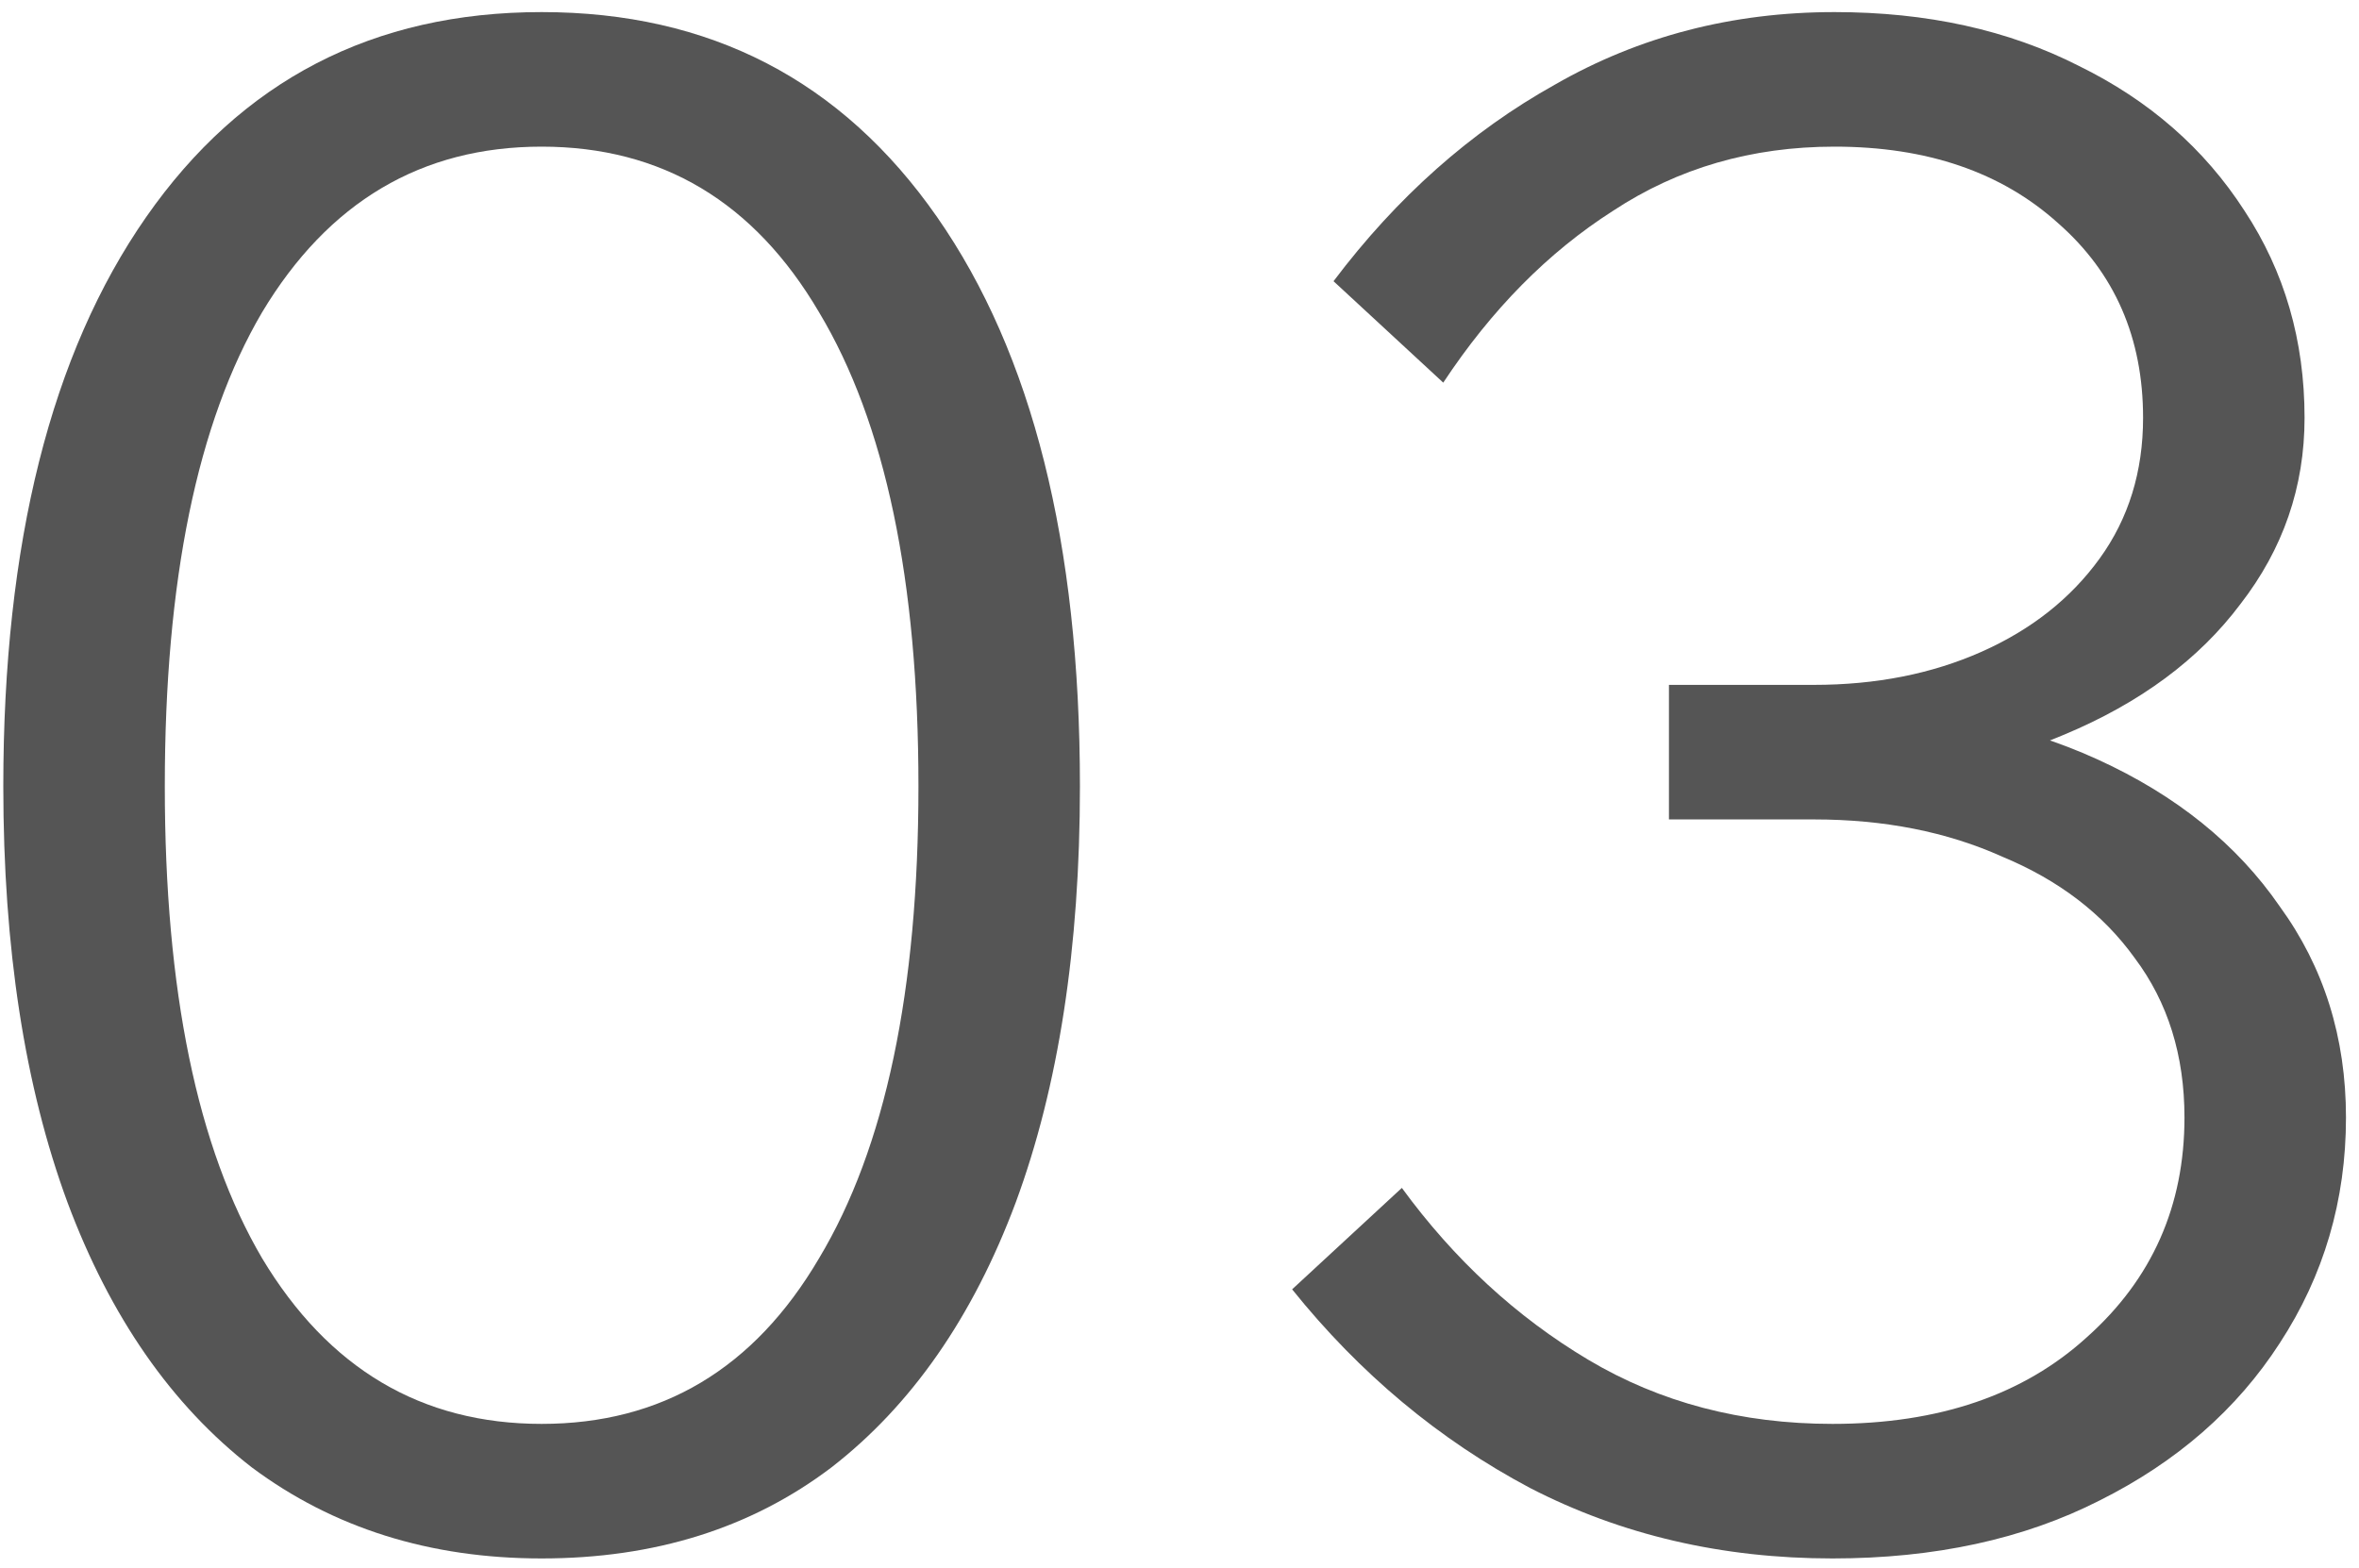
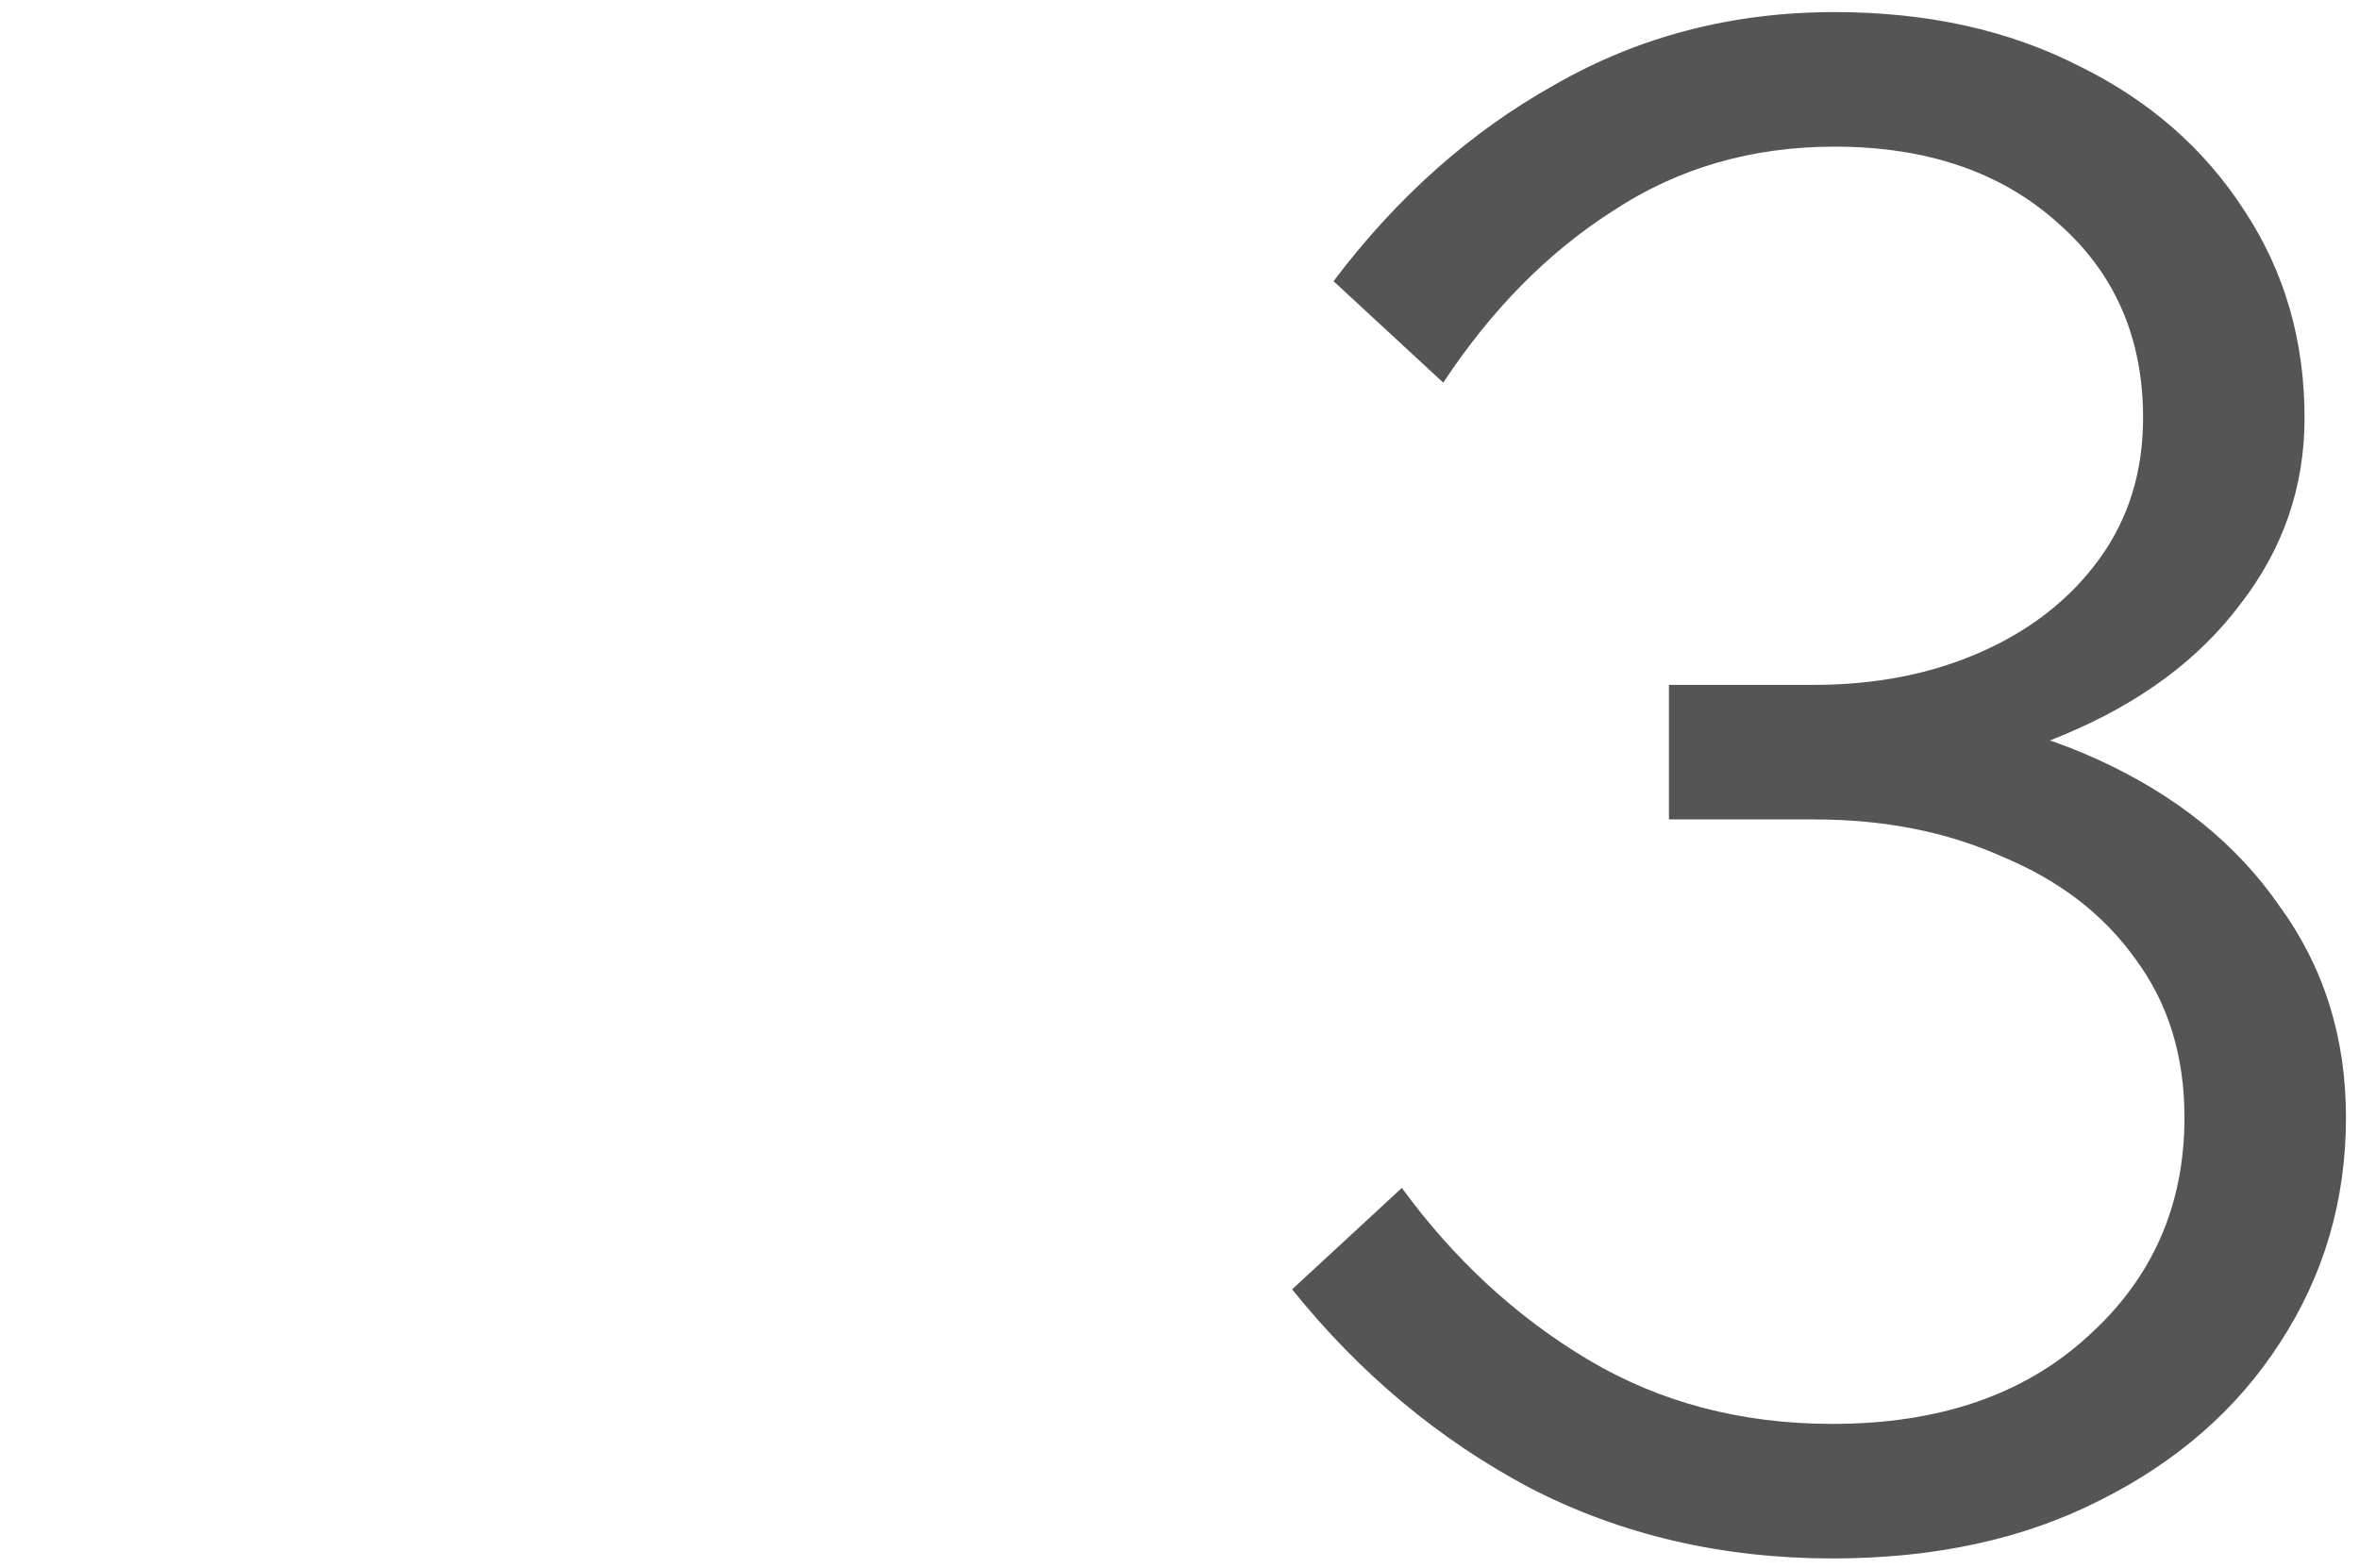
<svg xmlns="http://www.w3.org/2000/svg" width="167" height="111" viewBox="0 0 167 111" fill="none">
-   <path d="M91.473 91.291L99.241 84.109C102.954 89.19 107.351 93.245 112.432 96.274C117.514 99.303 123.279 100.818 129.728 100.818C137.252 100.818 143.261 98.766 147.756 94.662C152.349 90.558 154.645 85.379 154.645 79.125C154.645 74.728 153.472 70.966 151.127 67.839C148.88 64.713 145.753 62.319 141.747 60.657C137.838 58.898 133.392 58.019 128.409 58.019H118.149V48.492H128.409C132.806 48.492 136.763 47.71 140.281 46.147C143.799 44.583 146.584 42.385 148.636 39.551C150.688 36.717 151.714 33.395 151.714 29.584C151.714 23.917 149.71 19.324 145.704 15.806C141.698 12.191 136.421 10.383 129.874 10.383C124.012 10.383 118.784 11.898 114.191 14.927C109.599 17.858 105.592 21.914 102.172 27.093L94.404 19.91C98.899 13.95 104.127 9.309 110.087 5.986C116.048 2.566 122.644 0.856 129.874 0.856C136.421 0.856 142.186 2.127 147.17 4.667C152.153 7.11 156.062 10.53 158.896 14.927C161.729 19.227 163.146 24.112 163.146 29.584C163.146 34.47 161.632 38.867 158.602 42.776C155.671 46.684 151.518 49.762 146.144 52.01C140.867 54.257 134.711 55.381 127.676 55.381L129.142 49.958C136.47 49.958 142.919 51.228 148.489 53.769C154.059 56.309 158.358 59.778 161.387 64.175C164.514 68.475 166.078 73.458 166.078 79.125C166.078 84.988 164.514 90.314 161.387 95.102C158.358 99.792 154.108 103.505 148.636 106.241C143.261 108.977 136.959 110.345 129.728 110.345C121.911 110.345 114.778 108.684 108.328 105.362C101.879 101.942 96.261 97.251 91.473 91.291Z" fill="#555555" />
-   <path d="M38.343 110.345C30.428 110.345 23.588 108.195 17.823 103.896C12.155 99.499 7.807 93.245 4.778 85.135C1.749 76.927 0.234 67.106 0.234 55.674C0.234 38.476 3.606 25.041 10.348 15.367C17.09 5.693 26.422 0.856 38.343 0.856C50.264 0.856 59.596 5.693 66.338 15.367C73.08 25.041 76.451 38.476 76.451 55.674C76.451 67.106 74.937 76.927 71.908 85.135C68.879 93.245 64.53 99.499 58.863 103.896C53.196 108.195 46.355 110.345 38.343 110.345ZM38.343 100.818C46.844 100.818 53.391 96.909 57.983 89.092C62.674 81.275 65.019 70.136 65.019 55.674C65.019 41.114 62.674 29.926 57.983 22.109C53.391 14.292 46.844 10.383 38.343 10.383C29.842 10.383 23.246 14.292 18.556 22.109C13.963 29.926 11.667 41.114 11.667 55.674C11.667 70.136 13.963 81.275 18.556 89.092C23.246 96.909 29.842 100.818 38.343 100.818Z" fill="#555555" />
+   <path d="M91.473 91.291L99.241 84.109C102.954 89.19 107.351 93.245 112.432 96.274C117.514 99.303 123.279 100.818 129.728 100.818C137.252 100.818 143.261 98.766 147.756 94.662C152.349 90.558 154.645 85.379 154.645 79.125C154.645 74.728 153.472 70.966 151.127 67.839C148.88 64.713 145.753 62.319 141.747 60.657C137.838 58.898 133.392 58.019 128.409 58.019H118.149V48.492H128.409C132.806 48.492 136.763 47.71 140.281 46.147C143.799 44.583 146.584 42.385 148.636 39.551C150.688 36.717 151.714 33.395 151.714 29.584C151.714 23.917 149.71 19.324 145.704 15.806C141.698 12.191 136.421 10.383 129.874 10.383C124.012 10.383 118.784 11.898 114.191 14.927C109.599 17.858 105.592 21.914 102.172 27.093L94.404 19.91C98.899 13.95 104.127 9.309 110.087 5.986C116.048 2.566 122.644 0.856 129.874 0.856C136.421 0.856 142.186 2.127 147.17 4.667C152.153 7.11 156.062 10.53 158.896 14.927C161.729 19.227 163.146 24.112 163.146 29.584C163.146 34.47 161.632 38.867 158.602 42.776C155.671 46.684 151.518 49.762 146.144 52.01C140.867 54.257 134.711 55.381 127.676 55.381L129.142 49.958C136.47 49.958 142.919 51.228 148.489 53.769C154.059 56.309 158.358 59.778 161.387 64.175C164.514 68.475 166.078 73.458 166.078 79.125C166.078 84.988 164.514 90.314 161.387 95.102C158.358 99.792 154.108 103.505 148.636 106.241C143.261 108.977 136.959 110.345 129.728 110.345C121.911 110.345 114.778 108.684 108.328 105.362C101.879 101.942 96.261 97.251 91.473 91.291" fill="#555555" />
</svg>